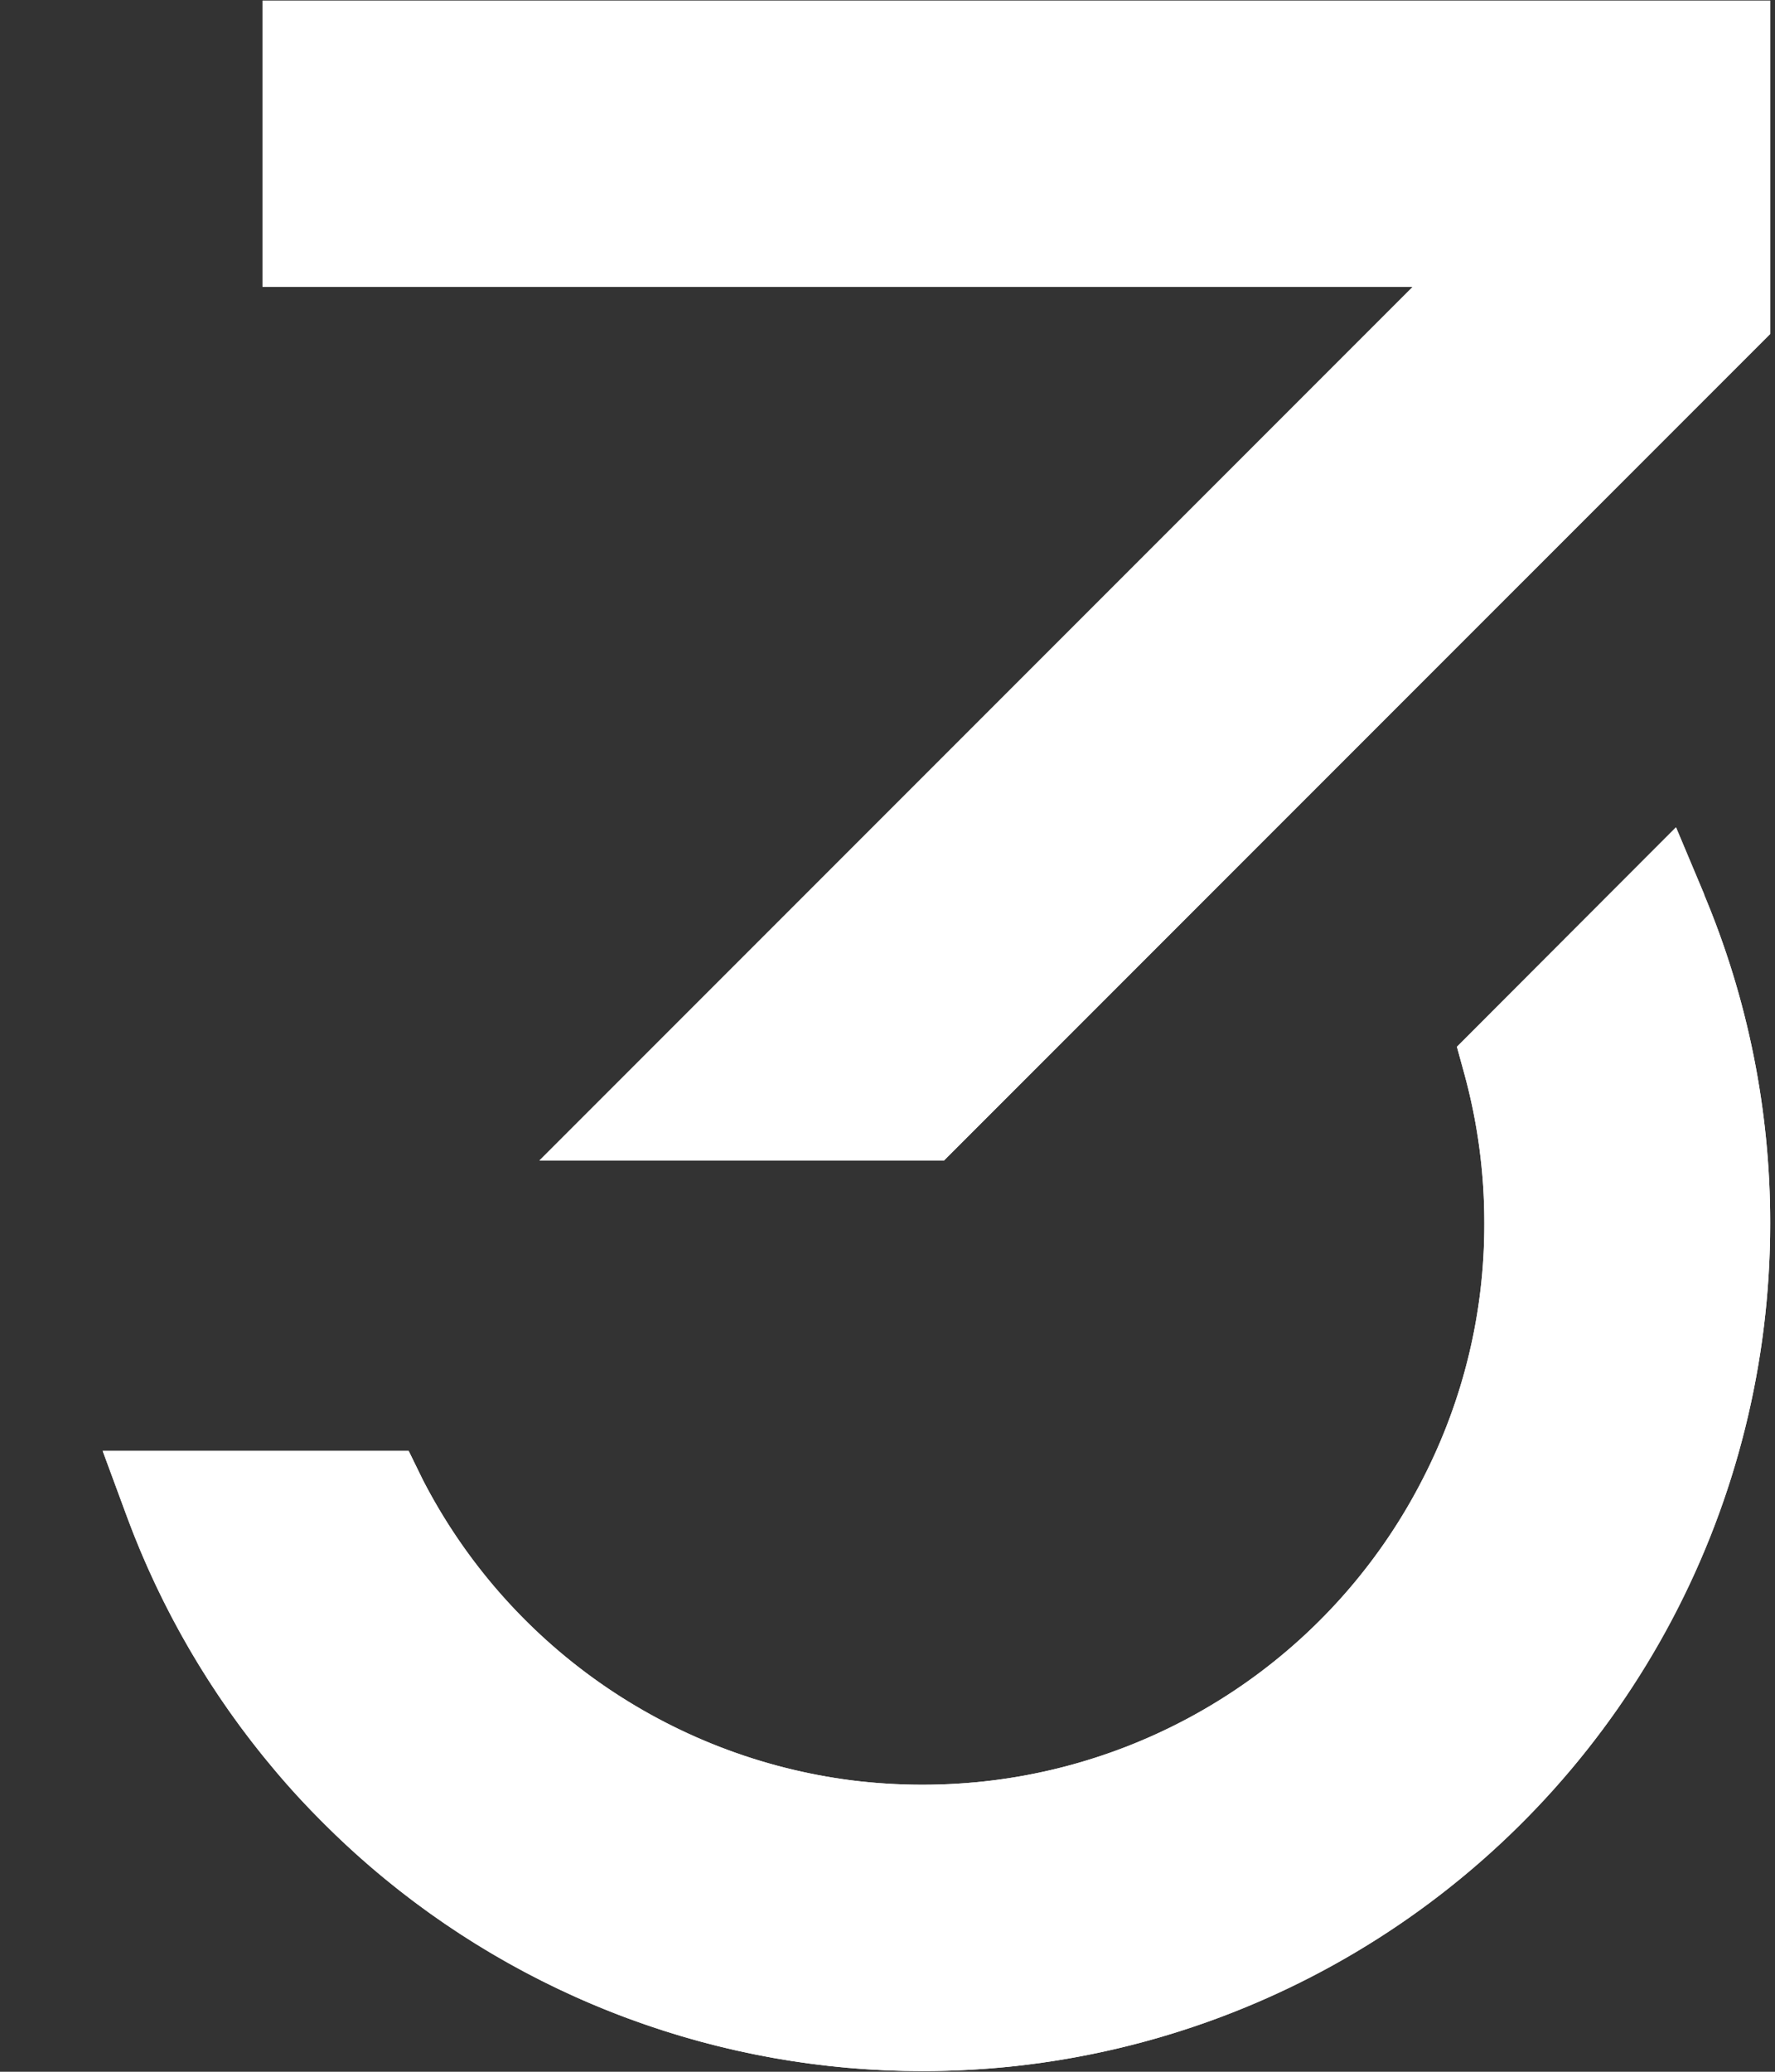
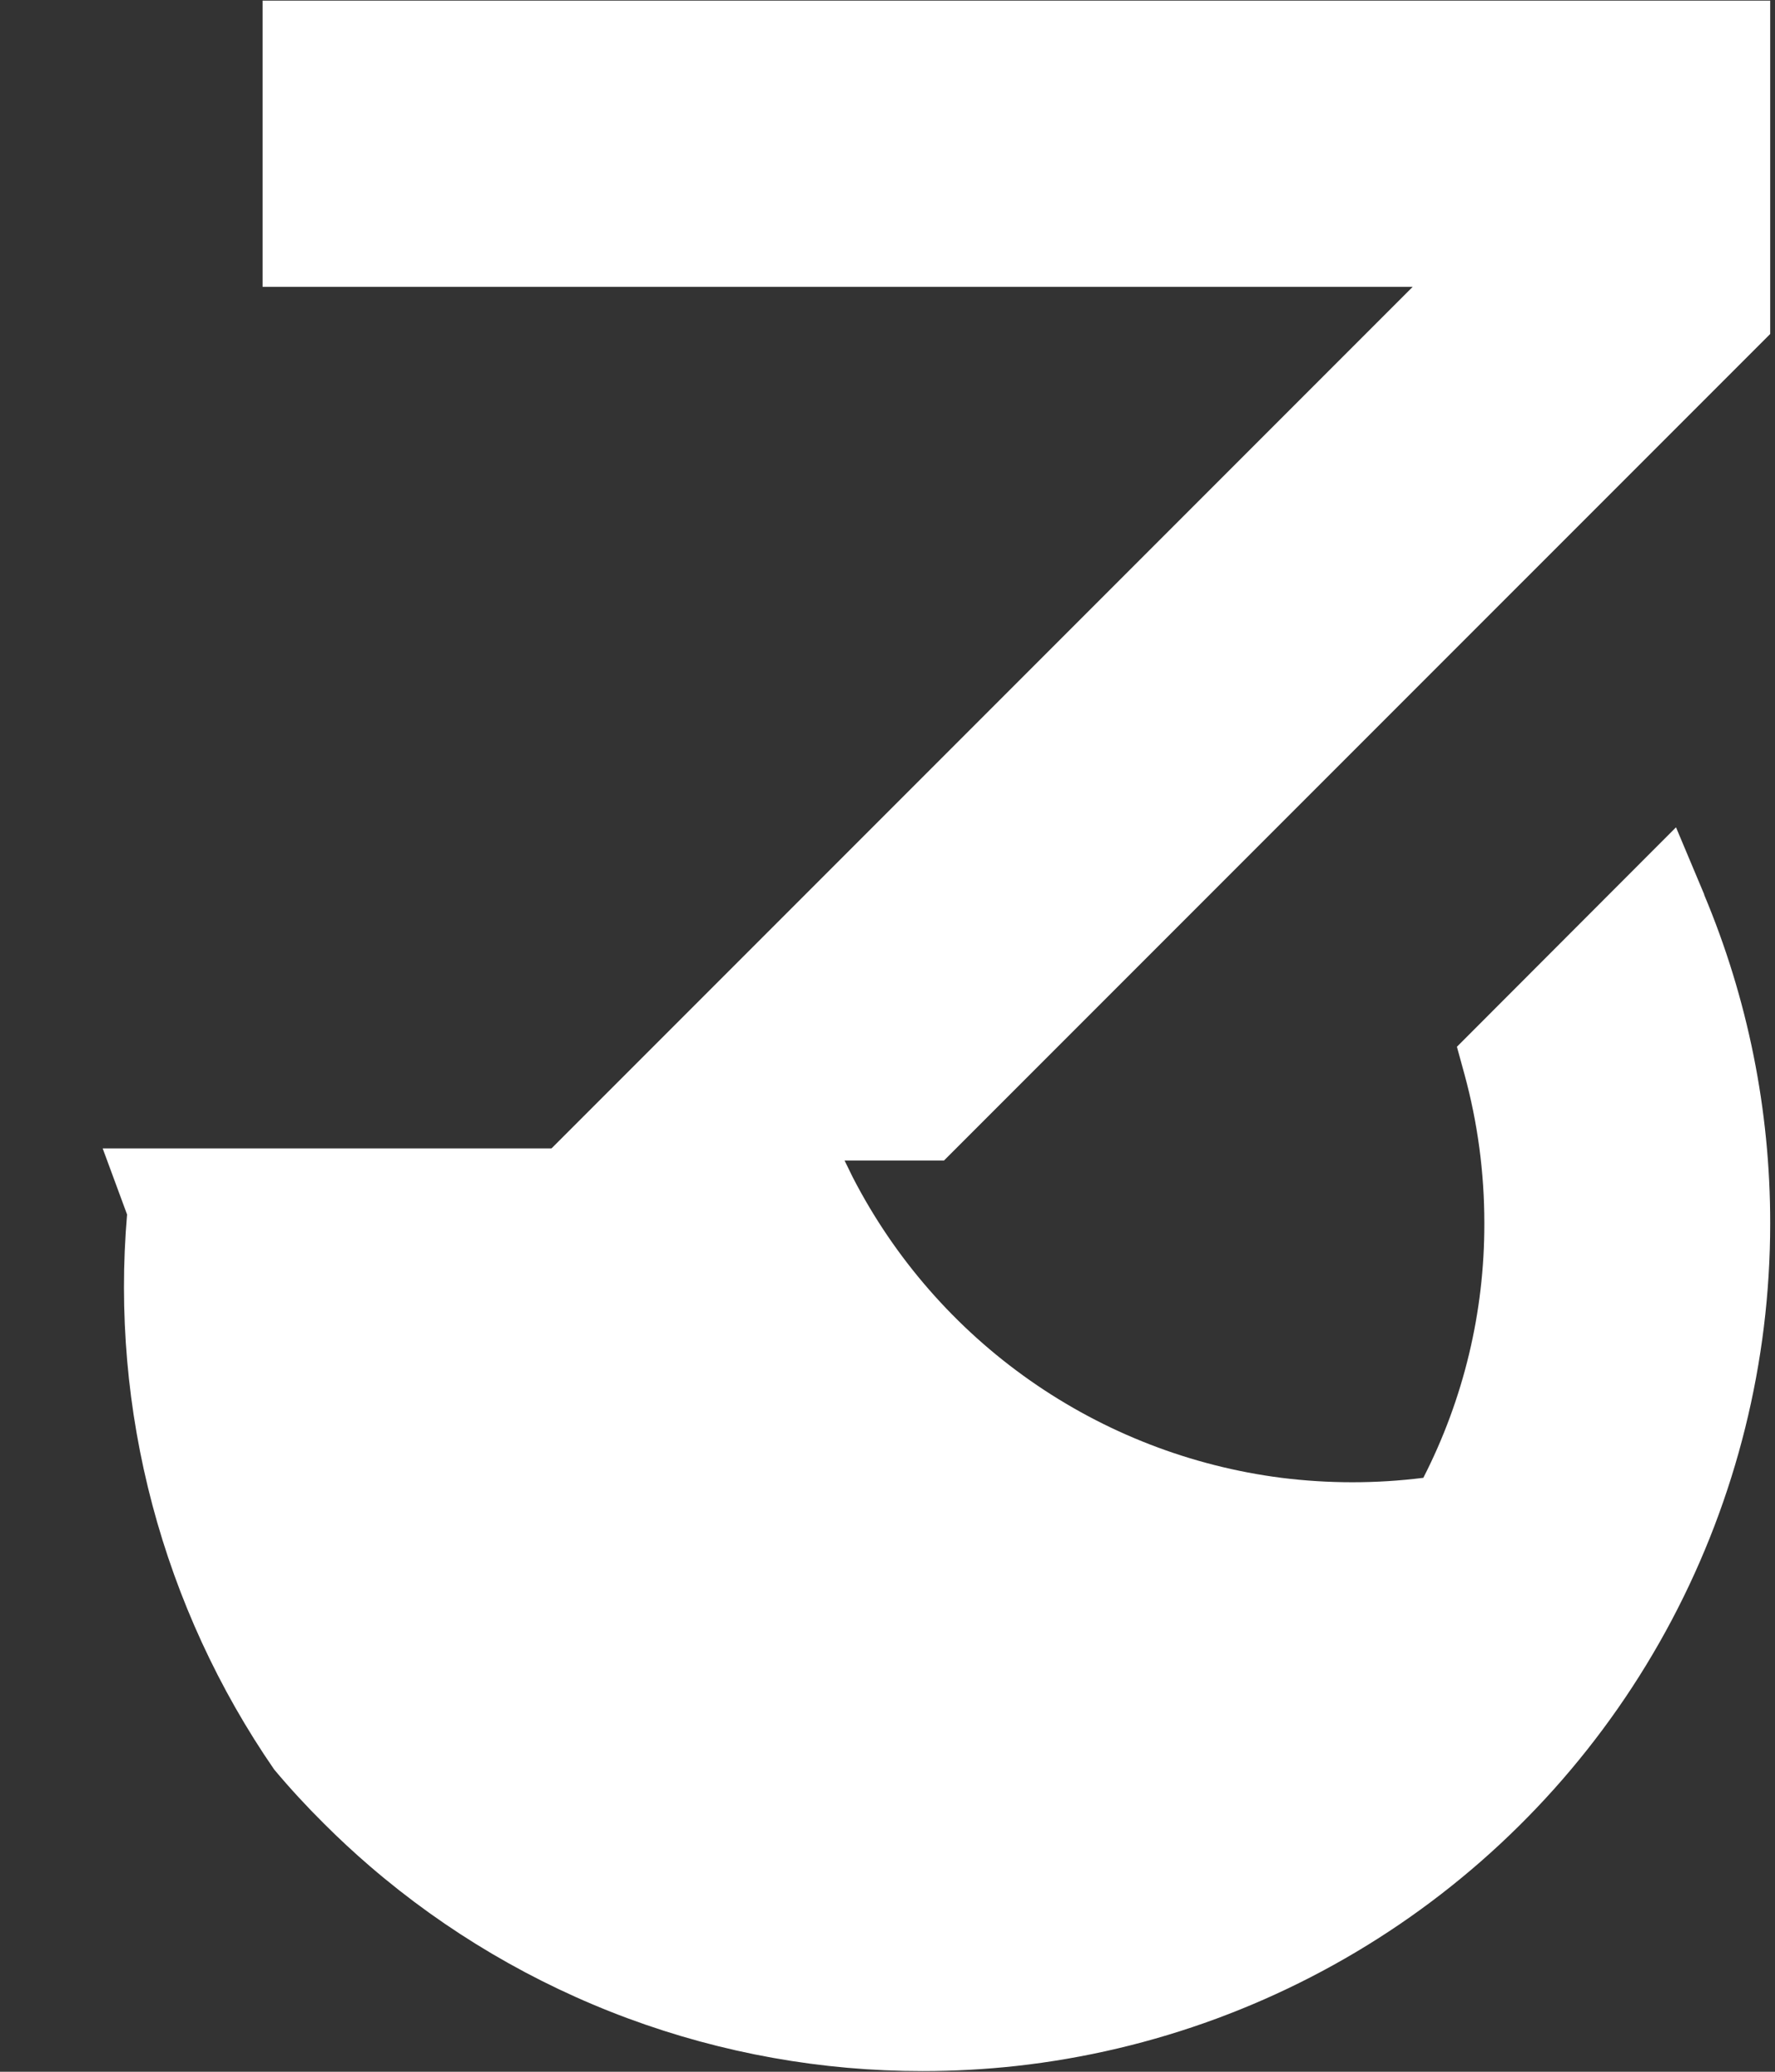
<svg xmlns="http://www.w3.org/2000/svg" viewBox="0 0 376.17 438.87">
  <rect x="0" y="0" width="376.17" height="438.87" fill="#333333" stroke="none" />
  <defs>
    <style>.cls-1{fill:#fff;}.cls-2{clip-path:url(#clip-path);}.cls-3{clip-path:url(#clip-path-2);}</style>
    <clipPath id="clip-path" transform="translate(21.76 0.13)">
      <polygon class="cls-1" points="33.89 60.63 277.63 60.63 92.56 245.7 178.3 245.7 353.39 70.62 353.39 0 33.89 0 33.89 60.63" />
    </clipPath>
    <clipPath id="clip-path-2" transform="translate(21.76 0.13)">
-       <path class="cls-1" d="M339.43,189.39l-6-14.27L287,221.61l1.6,5.83a119.29,119.29,0,0,1,4.21,31.49v.14a117.63,117.63,0,0,1-12.93,53.85A118.87,118.87,0,0,1,188.76,377a121.11,121.11,0,0,1-30.08,0,119.27,119.27,0,0,1-90.83-63.65l-3-6.13H0l5.17,14A180,180,0,0,0,36.34,374.7c3.35,4,6.91,7.85,10.56,11.47,3.12,3.12,6.41,6.17,9.77,9.06a179.35,179.35,0,0,0,117.06,43.36,182,182,0,0,0,19.86-1.08,179.54,179.54,0,0,0,159.8-178.43v-.15a179.19,179.19,0,0,0-14-69.54Z" />
+       <path class="cls-1" d="M339.43,189.39l-6-14.27L287,221.61l1.6,5.83a119.29,119.29,0,0,1,4.21,31.49v.14a117.63,117.63,0,0,1-12.93,53.85a121.11,121.11,0,0,1-30.08,0,119.27,119.27,0,0,1-90.83-63.65l-3-6.13H0l5.17,14A180,180,0,0,0,36.34,374.7c3.35,4,6.91,7.85,10.56,11.47,3.12,3.12,6.41,6.17,9.77,9.06a179.35,179.35,0,0,0,117.06,43.36,182,182,0,0,0,19.86-1.08,179.54,179.54,0,0,0,159.8-178.43v-.15a179.19,179.19,0,0,0-14-69.54Z" />
    </clipPath>
  </defs>
  <g id="Layer_2" data-name="Layer 2">
    <g id="Layer_1-2" data-name="Layer 1">
-       <polygon class="cls-1" points="55.65 60.76 299.39 60.76 114.32 245.83 200.06 245.83 375.15 70.75 375.15 0.13 55.65 0.13 55.65 60.76" />
      <g class="cls-2">
        <rect class="cls-1" width="376.17" height="438.87" />
      </g>
-       <path class="cls-1" d="M339.43,189.39l-6-14.27L287,221.61l1.6,5.83a119.29,119.29,0,0,1,4.21,31.49v.14a117.63,117.63,0,0,1-12.93,53.85A118.87,118.87,0,0,1,188.76,377a121.11,121.11,0,0,1-30.08,0,119.27,119.27,0,0,1-90.83-63.65l-3-6.13H0l5.17,14A180,180,0,0,0,36.34,374.7c3.35,4,6.91,7.85,10.56,11.47,3.12,3.12,6.41,6.17,9.77,9.06a179.35,179.35,0,0,0,117.06,43.36,182,182,0,0,0,19.86-1.08,179.54,179.54,0,0,0,159.8-178.43v-.15a179.19,179.19,0,0,0-14-69.54Z" transform="translate(21.76 0.13)" />
      <g class="cls-3">
        <rect class="cls-1" width="376.17" height="438.87" />
      </g>
    </g>
  </g>
</svg>